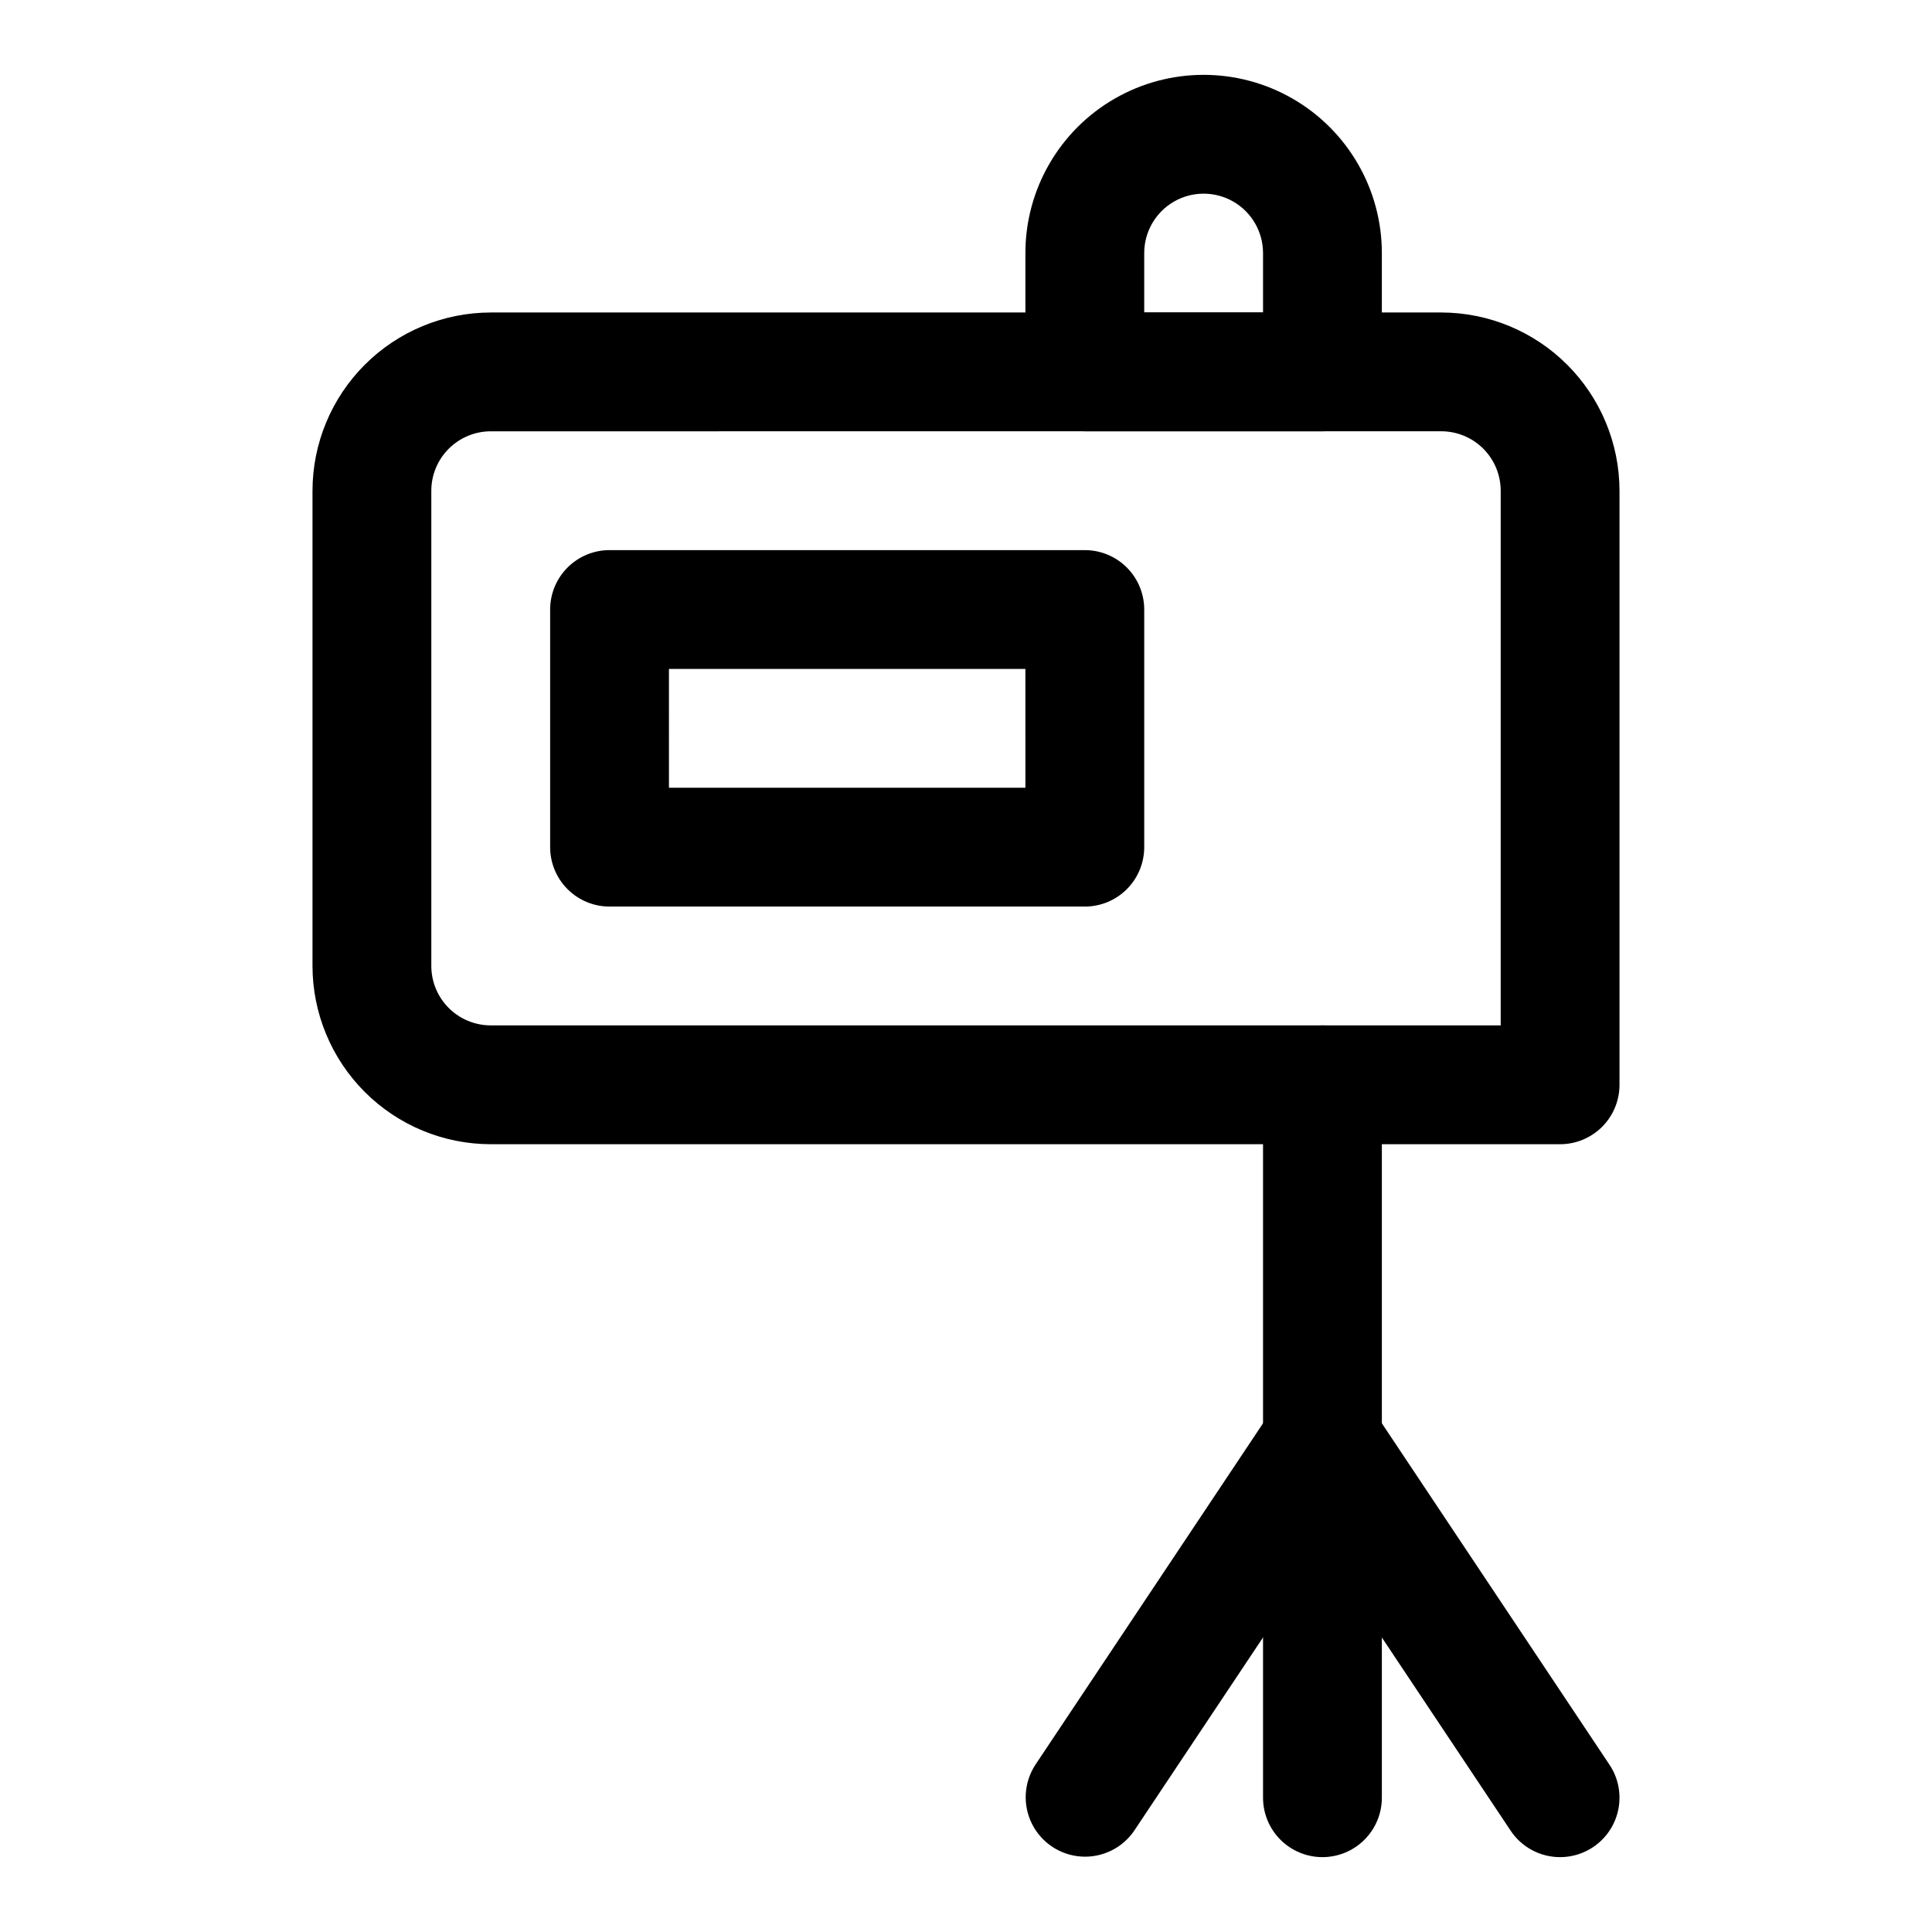
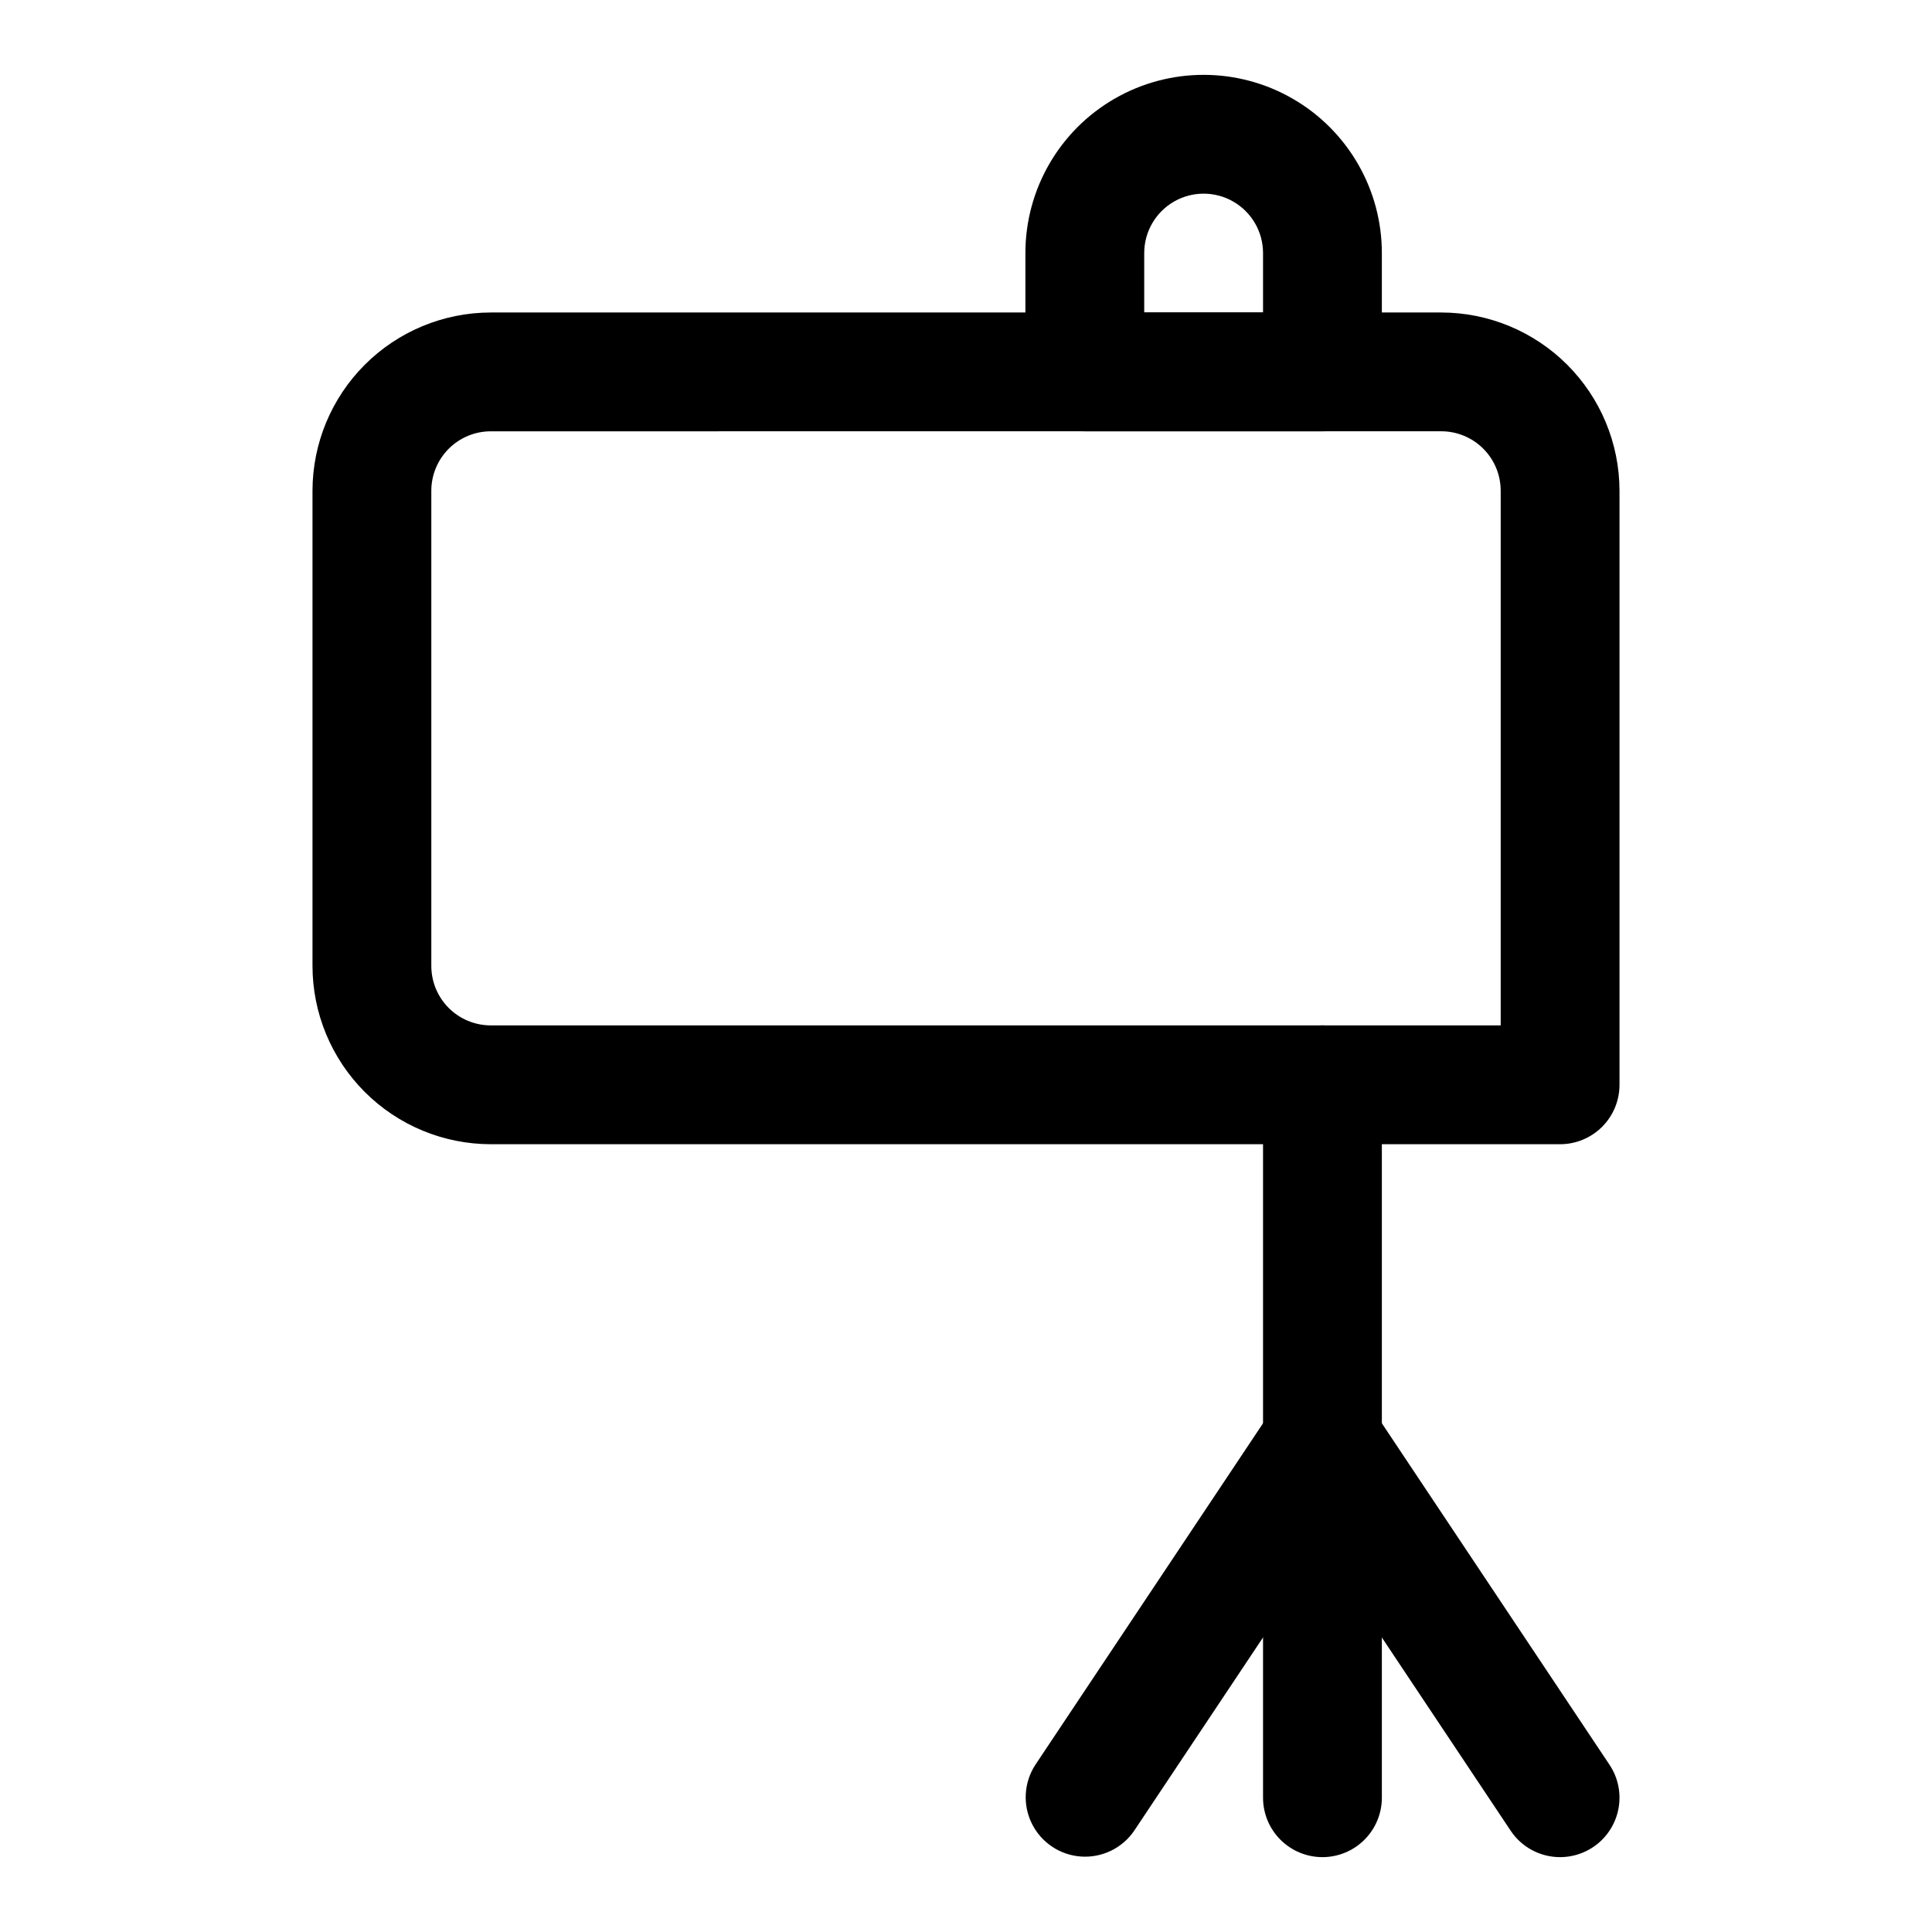
<svg xmlns="http://www.w3.org/2000/svg" fill="#000000" width="800px" height="800px" version="1.1" viewBox="144 144 512 512">
  <g>
    <path d="m557.44 447.23h-283.39c-12.523-0.012-24.527-4.996-33.383-13.848-8.855-8.855-13.836-20.863-13.852-33.383v-125.95c0.016-12.523 4.996-24.527 13.852-33.383 8.855-8.855 20.859-13.836 33.383-13.852h251.9c12.523 0.016 24.531 4.996 33.383 13.852 8.855 8.855 13.836 20.859 13.852 33.383v157.44c0 4.176-1.66 8.18-4.613 11.133-2.953 2.949-6.957 4.609-11.133 4.609zm-283.39-188.93c-4.176 0.004-8.176 1.664-11.129 4.617s-4.613 6.953-4.617 11.129v125.95c0.004 4.172 1.664 8.176 4.617 11.129 2.953 2.949 6.953 4.609 11.129 4.613h267.65v-141.7c-0.004-4.176-1.664-8.18-4.613-11.129-2.953-2.953-6.957-4.613-11.133-4.617z" />
    <path d="m494.46 258.3h-62.973c-4.176 0-8.184-1.656-11.133-4.609-2.953-2.953-4.613-6.957-4.613-11.133v-31.488c0-16.875 9.004-32.469 23.617-40.906s32.617-8.438 47.23 0c14.613 8.438 23.617 24.031 23.617 40.906v31.488c0 4.176-1.66 8.18-4.613 11.133-2.949 2.953-6.957 4.609-11.133 4.609zm-47.23-31.488h31.488v-15.742c0-5.625-3-10.824-7.871-13.637s-10.875-2.812-15.746 0c-4.871 2.812-7.871 8.012-7.871 13.637z" />
    <path d="m494.46 636.16c-4.172 0-8.18-1.66-11.133-4.613-2.949-2.953-4.609-6.957-4.609-11.133v-188.93c0-5.625 3-10.824 7.871-13.637s10.875-2.812 15.746 0c4.871 2.812 7.871 8.012 7.871 13.637v188.93c0 4.176-1.66 8.18-4.613 11.133-2.949 2.953-6.957 4.613-11.133 4.613z" />
-     <path d="m431.49 384.25h-125.95c-4.176 0-8.18-1.656-11.133-4.609s-4.613-6.957-4.613-11.133v-62.977c0-4.176 1.66-8.18 4.613-11.133s6.957-4.613 11.133-4.613h125.95c4.176 0 8.18 1.66 11.133 4.613 2.949 2.953 4.609 6.957 4.609 11.133v62.977c0 4.176-1.66 8.18-4.609 11.133-2.953 2.953-6.957 4.609-11.133 4.609zm-110.21-31.488h94.465l-0.004-31.488h-94.465z" />
    <path d="m557.45 636.16c-5.269 0.008-10.195-2.625-13.113-7.012l-49.879-74.816-49.879 74.816h0.004c-3.144 4.621-8.504 7.231-14.082 6.856-5.578-0.379-10.535-3.684-13.027-8.688-2.496-5.004-2.148-10.953 0.91-15.633l62.977-94.465c3.086-4.137 7.941-6.574 13.098-6.574 5.16 0 10.016 2.438 13.102 6.574l62.977 94.465c2.117 3.172 3.008 7.008 2.508 10.793-0.5 3.781-2.356 7.254-5.223 9.773-2.867 2.516-6.555 3.906-10.371 3.91z" />
  </g>
</svg>